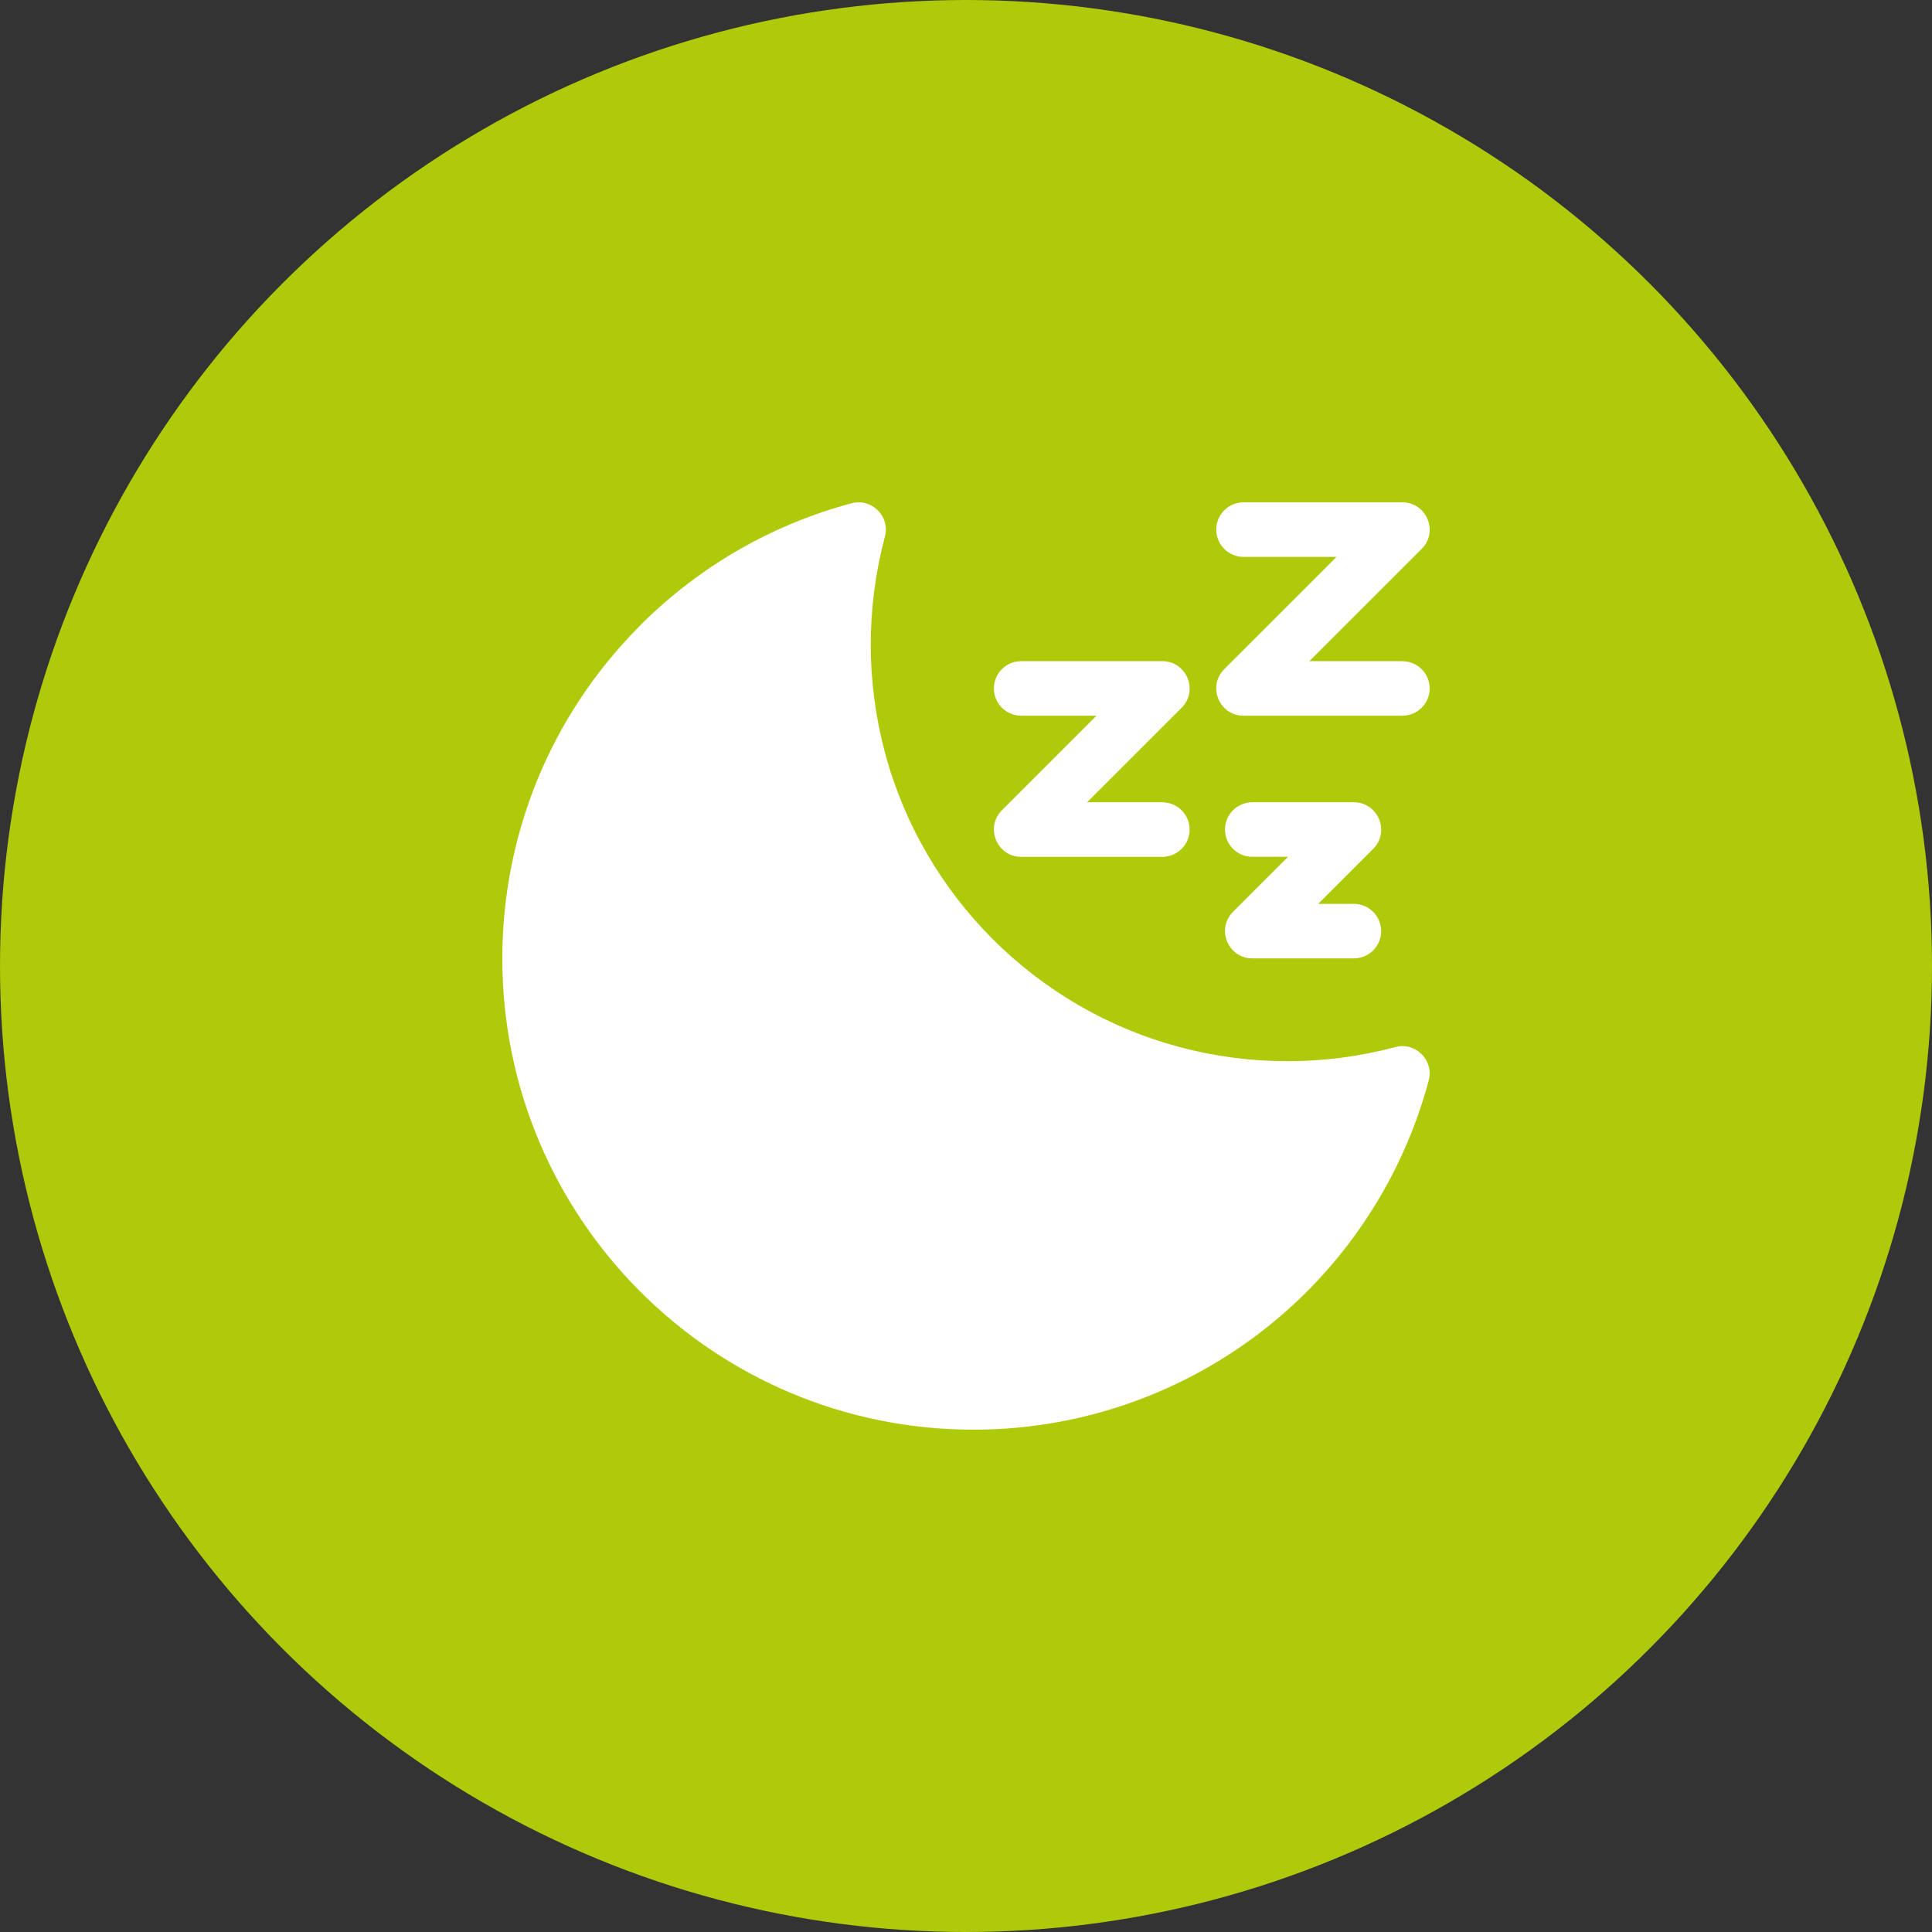
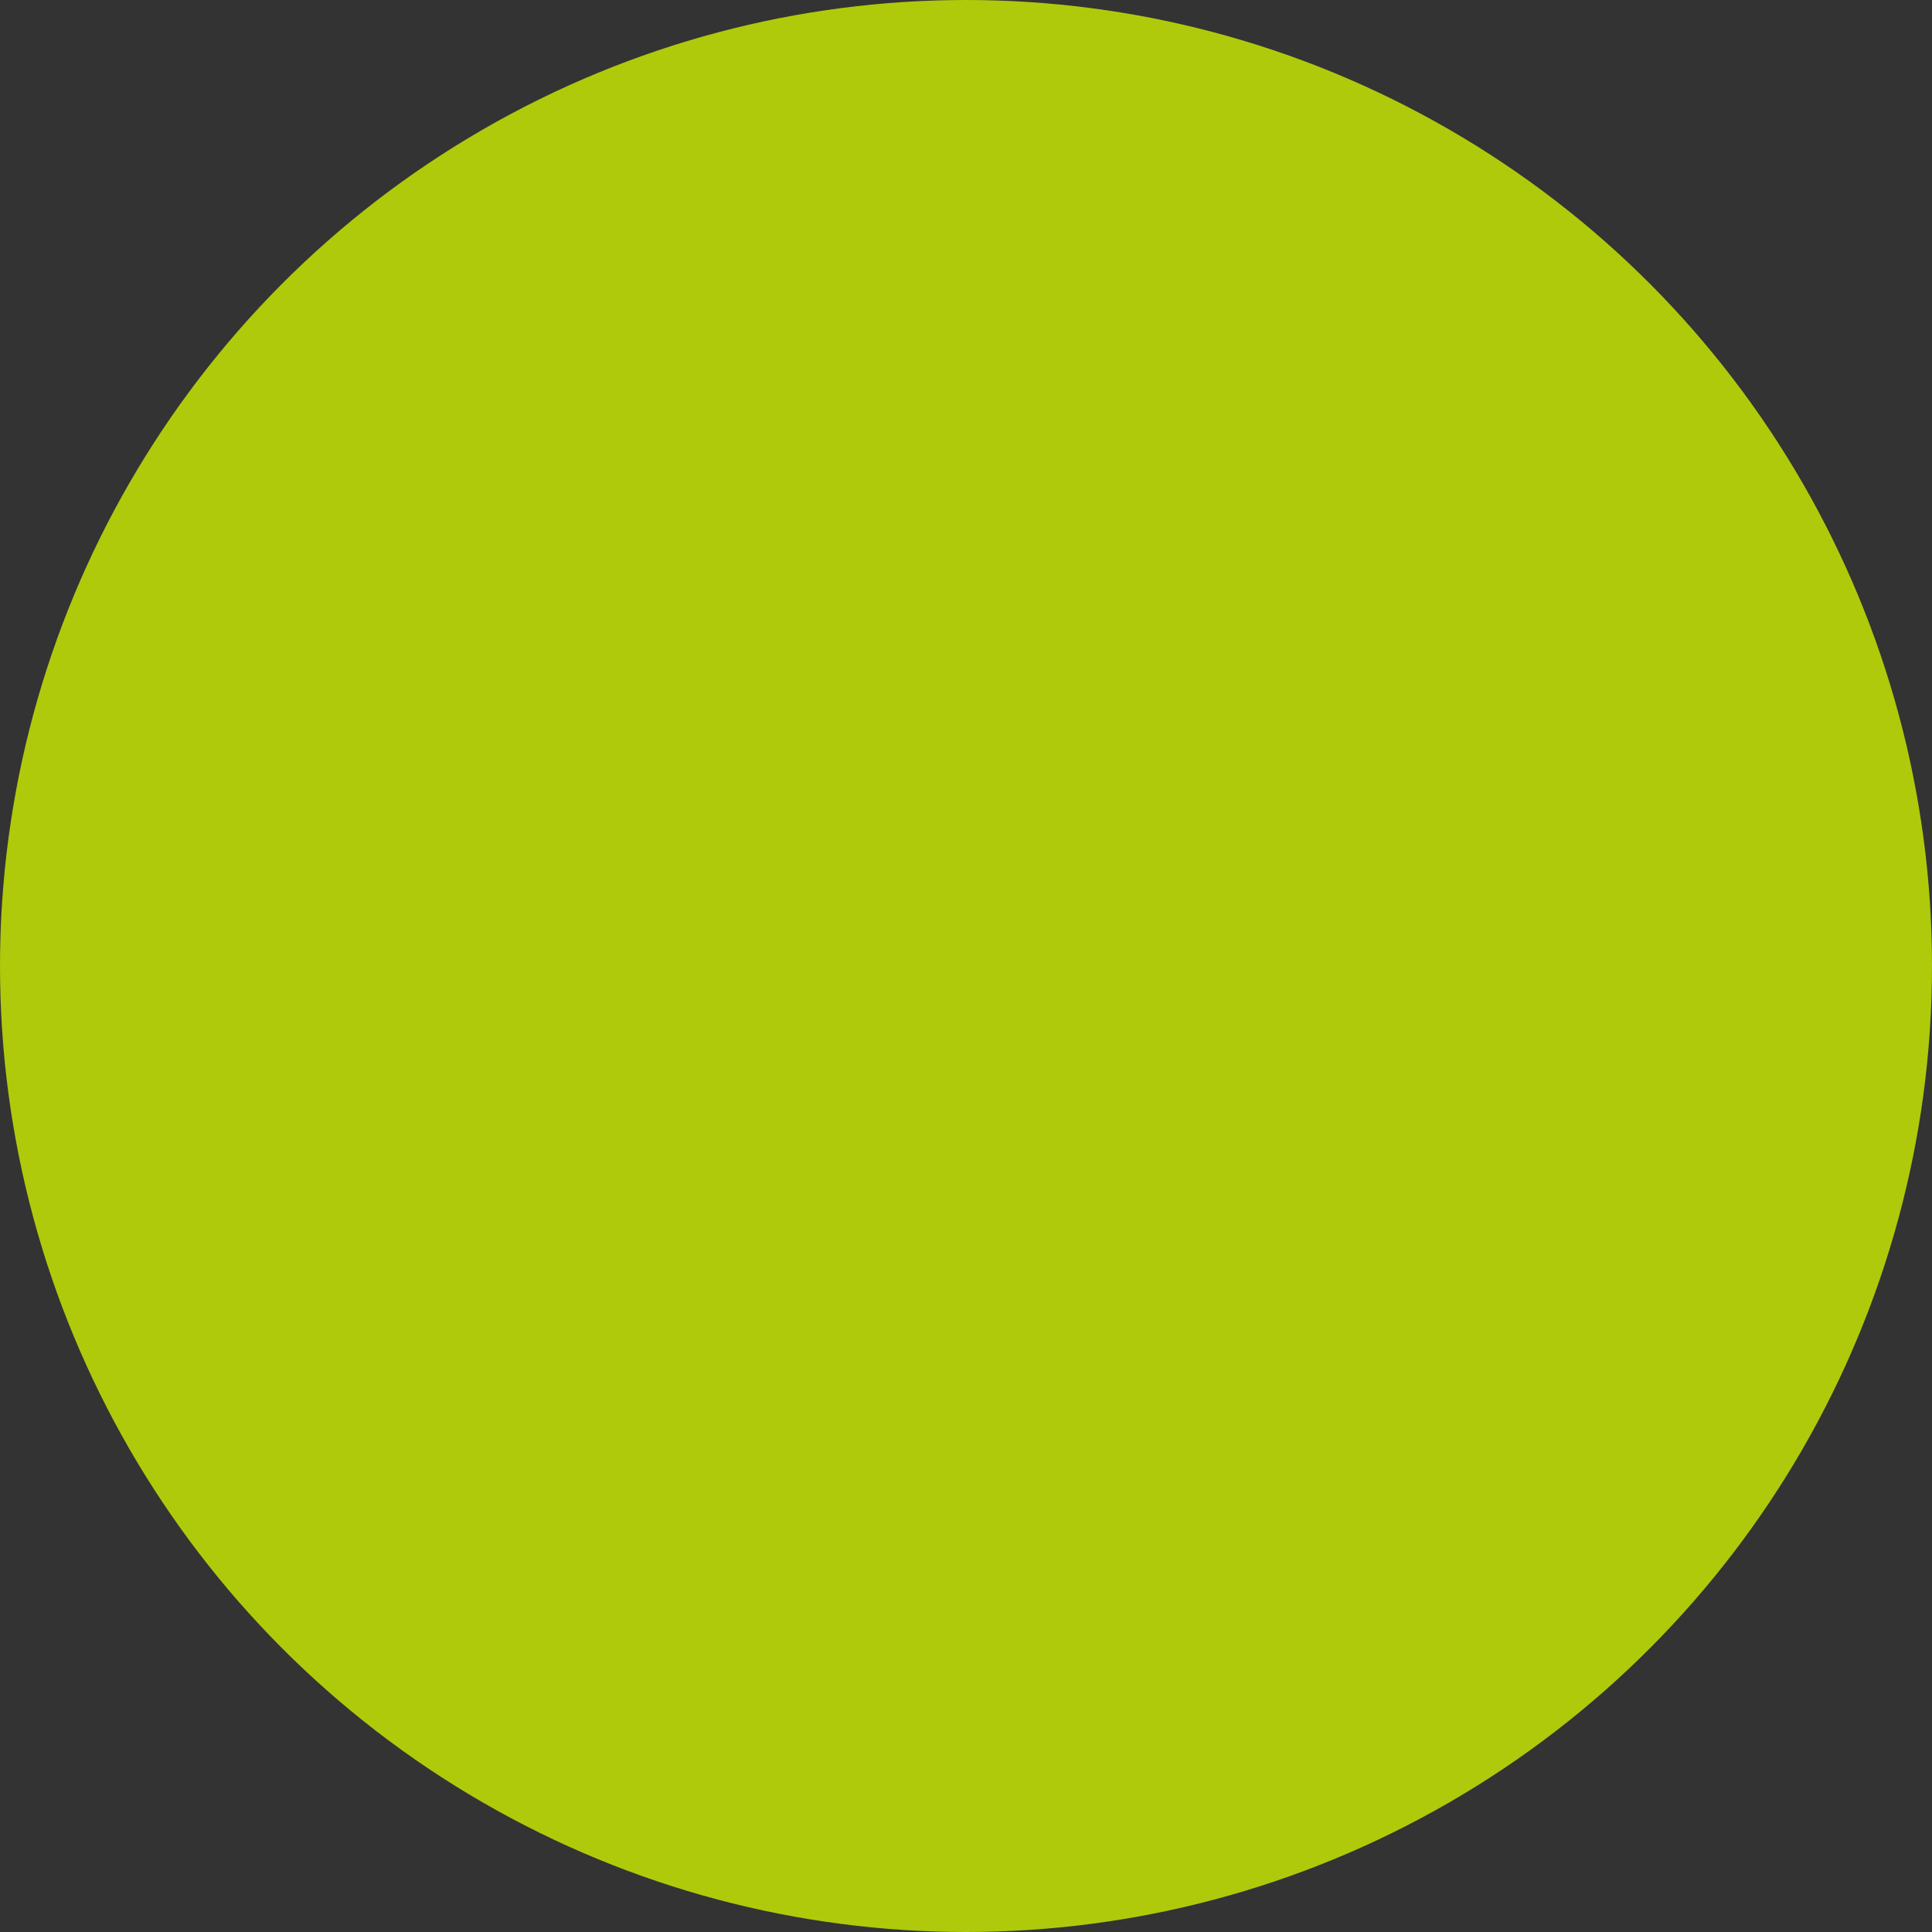
<svg xmlns="http://www.w3.org/2000/svg" width="50" height="50" viewBox="0 0 50 50" fill="none">
  <rect x="0" y="0" width="50" height="50" fill="#333333" stroke="none" />
  <circle cx="25" cy="25" r="25" fill="#AFCA0B" />
-   <path fill-rule="evenodd" clip-rule="evenodd" d="M16.572 16.181C18.096 14.657 19.984 13.573 22.038 13.025C22.562 12.884 23.044 13.366 22.9 13.894C22.412 15.723 22.414 17.656 22.904 19.484C23.895 23.186 26.814 26.104 30.515 27.095C32.346 27.586 34.281 27.587 36.112 27.098C36.635 26.958 37.119 27.439 36.972 27.972C36.701 28.983 36.296 29.969 35.758 30.901C33.543 34.734 29.493 37 25.195 37C18.459 37 13 31.54 13 24.805C13 21.684 14.191 18.564 16.573 16.183L16.572 16.181ZM30.082 20.763H28.133L30.581 18.316C31.026 17.87 30.705 17.111 30.081 17.111H26.429C26.038 17.111 25.722 17.427 25.722 17.817C25.722 18.206 26.038 18.522 26.429 18.522H28.377L25.934 20.965C25.484 21.412 25.801 22.175 26.429 22.175H30.081C30.471 22.175 30.787 21.86 30.787 21.47C30.787 21.08 30.471 20.764 30.081 20.764L30.082 20.763ZM35.039 23.392H34.114L35.538 21.968C35.983 21.522 35.662 20.763 35.038 20.763H32.409C32.019 20.763 31.703 21.079 31.703 21.469C31.703 21.858 32.019 22.174 32.409 22.174H33.334L31.915 23.593C31.465 24.039 31.782 24.803 32.409 24.803H35.038C35.428 24.803 35.744 24.487 35.744 24.098C35.744 23.708 35.428 23.392 35.038 23.392L35.039 23.392ZM36.293 17.111H33.886L36.793 14.205C37.238 13.76 36.917 13 36.293 13H32.182C31.792 13 31.477 13.316 31.477 13.706C31.477 14.095 31.792 14.412 32.182 14.412H34.589L31.688 17.313C31.238 17.759 31.555 18.523 32.182 18.523H36.294C36.683 18.523 36.999 18.207 36.999 17.817C36.999 17.428 36.683 17.112 36.294 17.112L36.293 17.111Z" fill="white" />
</svg>